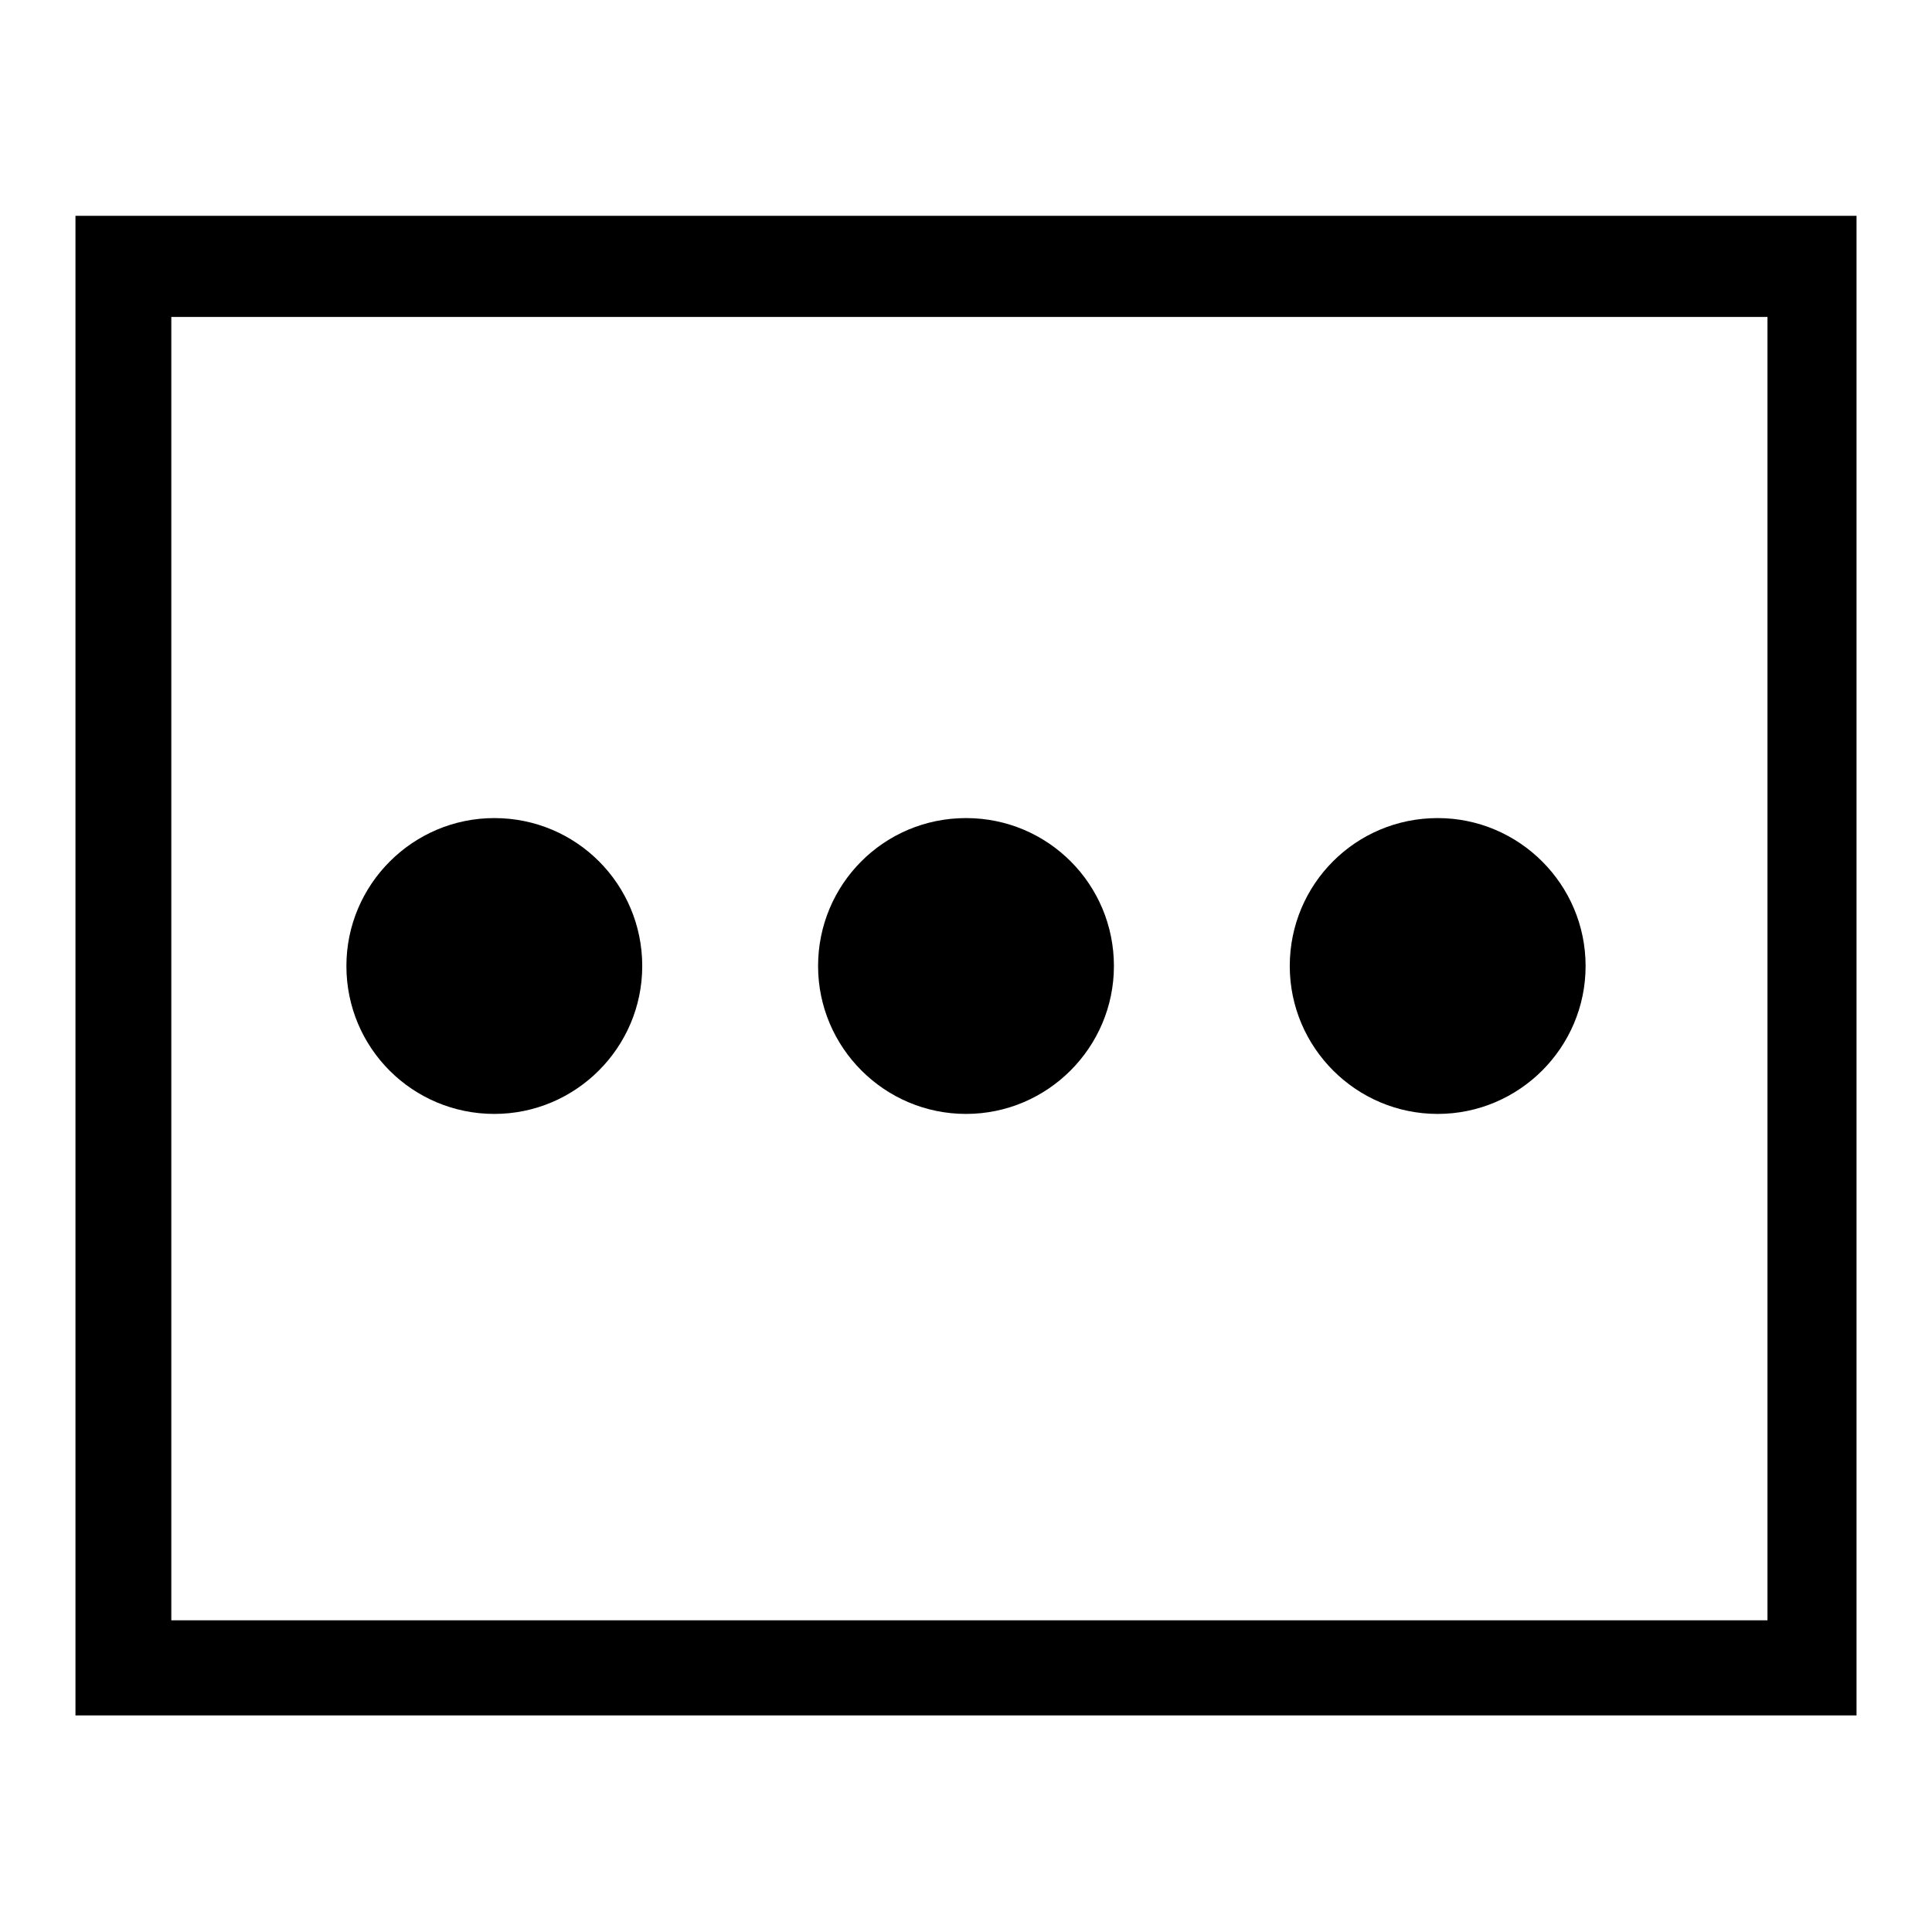
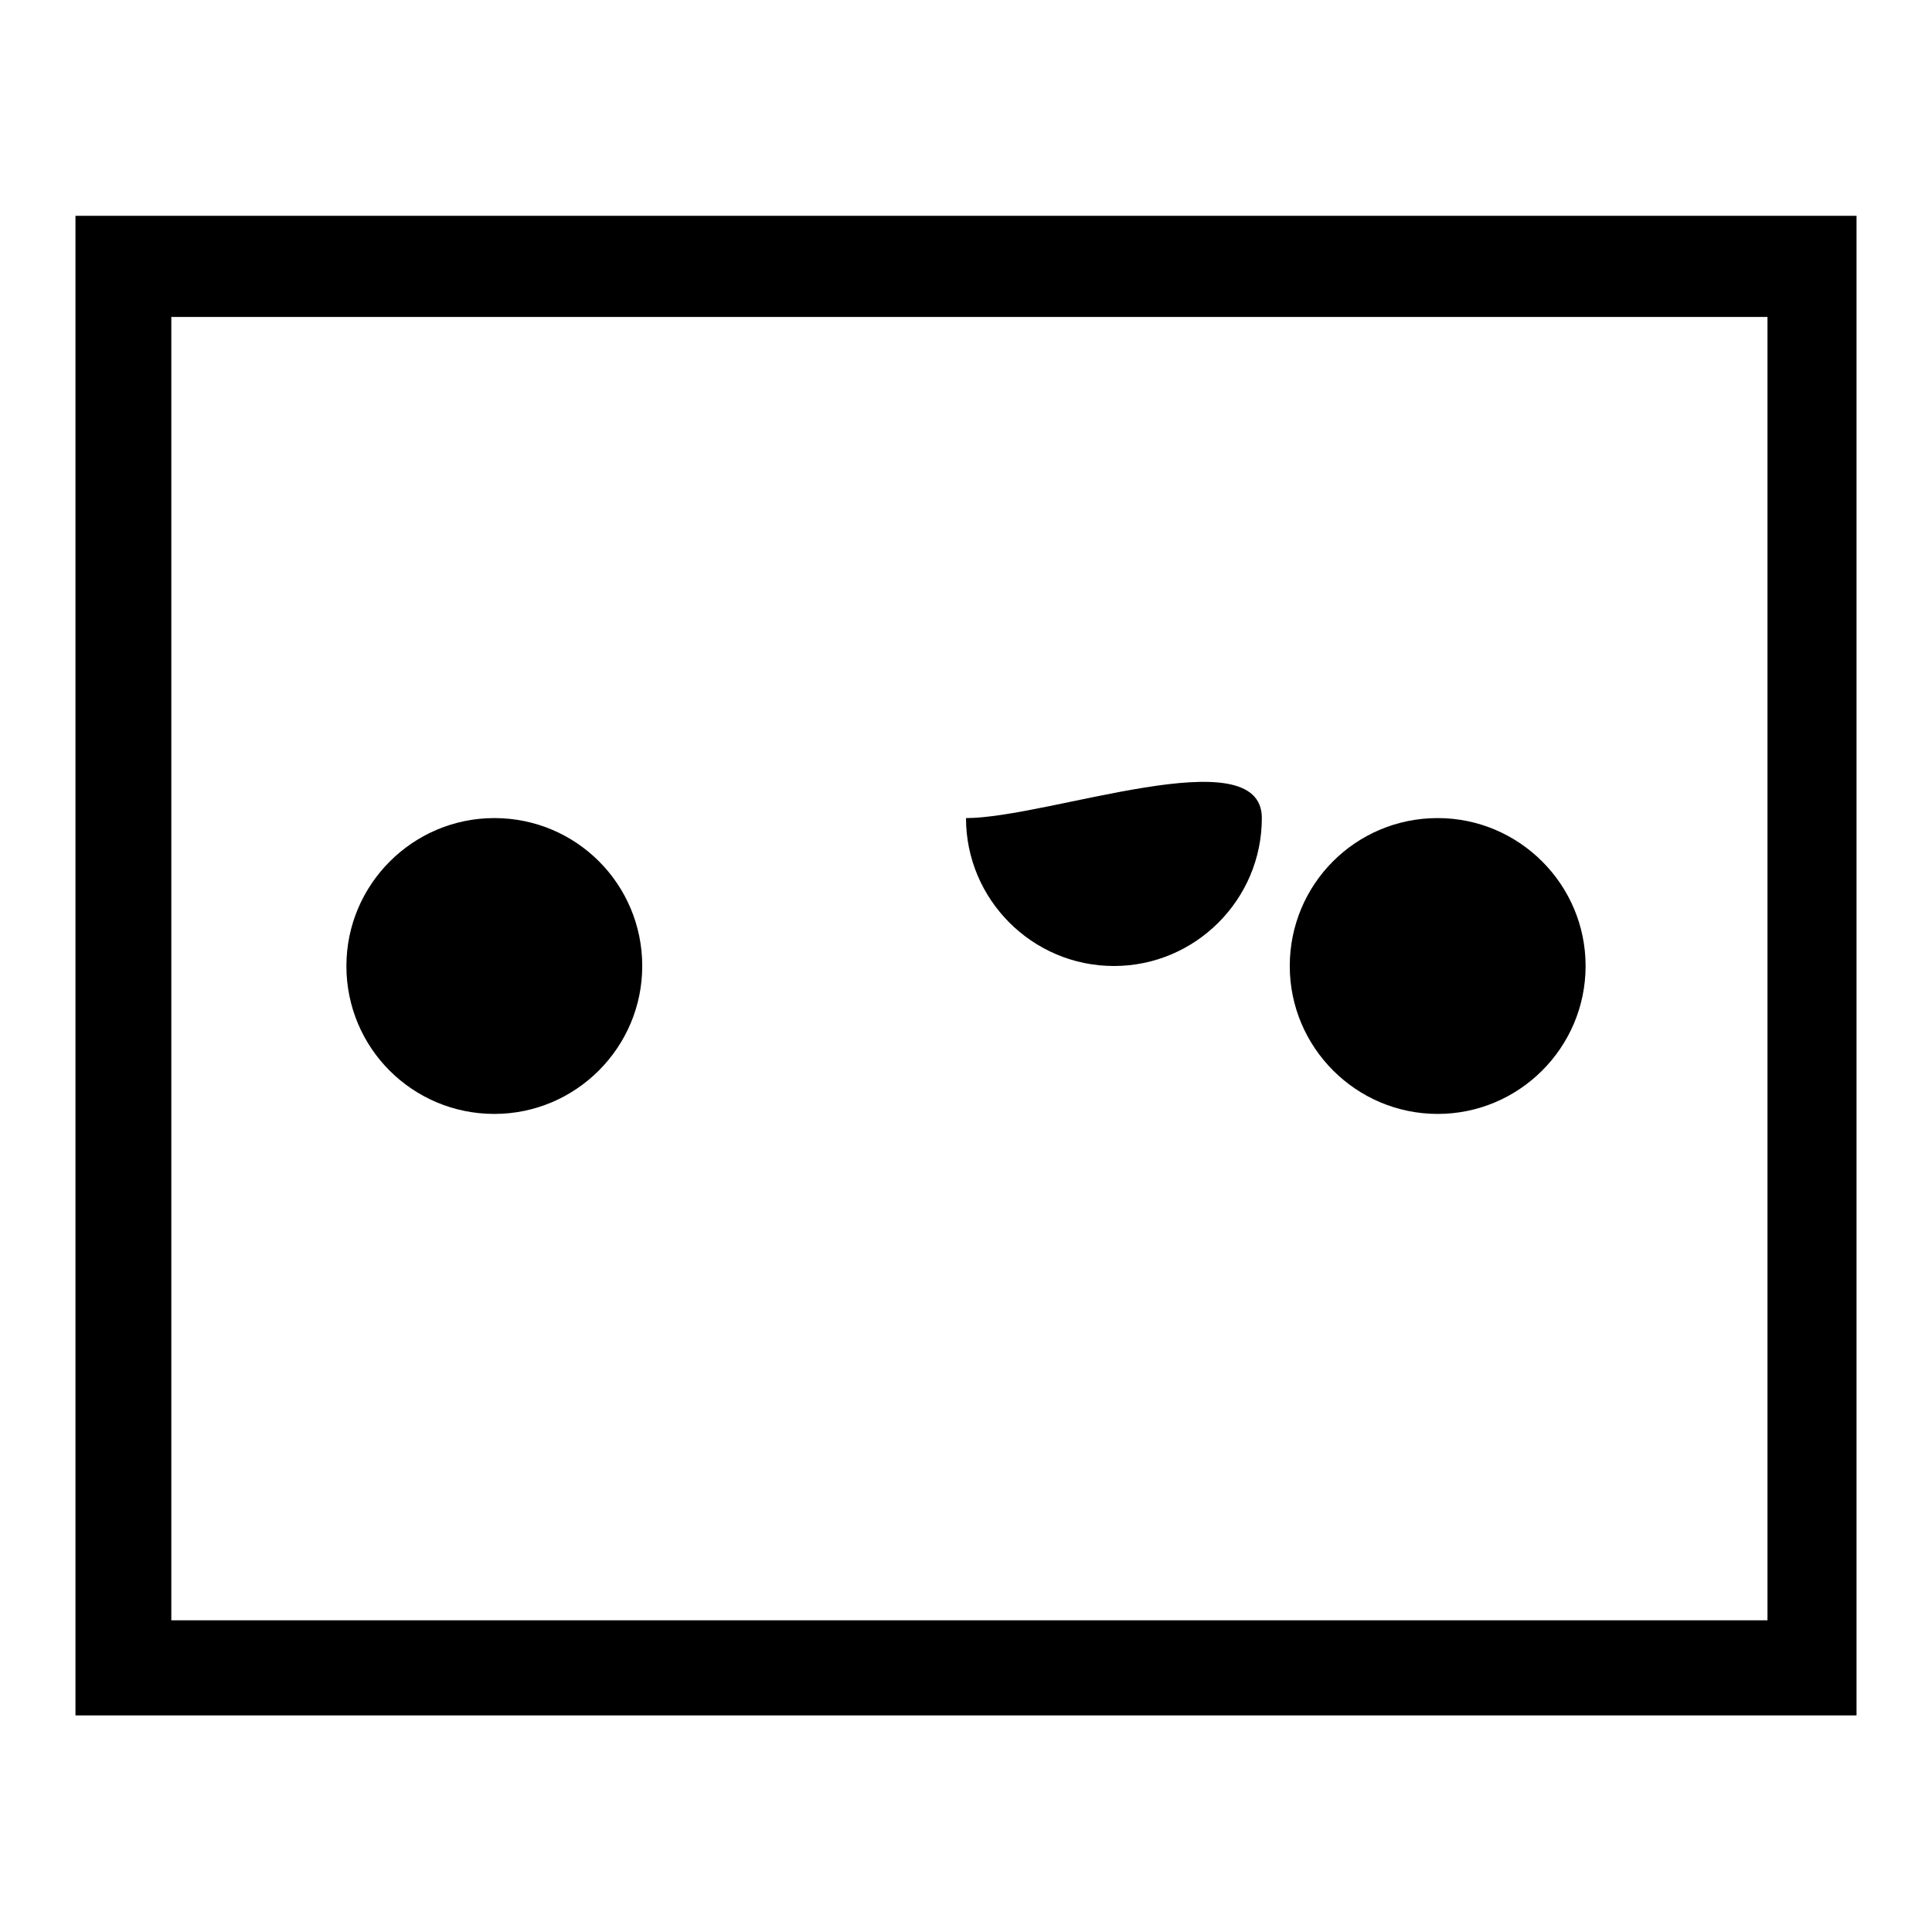
<svg xmlns="http://www.w3.org/2000/svg" version="1.1" x="0px" y="0px" viewBox="0 0 256 256" enable-background="new 0 0 256 256" xml:space="preserve">
  <g>
-     <path fill="#000000" d="M10,28.6v198.7h236V28.6H10L10,28.6z M234.2,214.7H22.7l0-172.7l211.5,0V214.7L234.2,214.7z M65.5,108.4 c-10.8,0-19.6,8.8-19.6,19.6c0,10.9,8.8,19.6,19.6,19.6s19.6-8.8,19.6-19.6S76.4,108.4,65.5,108.4L65.5,108.4z M128,108.4 c-10.9,0-19.6,8.8-19.6,19.6c0,10.8,8.8,19.6,19.6,19.6s19.6-8.8,19.6-19.6S138.9,108.4,128,108.4L128,108.4z M190.5,108.4 c-10.9,0-19.6,8.8-19.6,19.6c0,10.8,8.8,19.6,19.6,19.6c10.8,0,19.6-8.8,19.6-19.6S201.3,108.4,190.5,108.4z" />
+     <path fill="#000000" d="M10,28.6v198.7h236V28.6H10L10,28.6z M234.2,214.7H22.7l0-172.7l211.5,0V214.7L234.2,214.7z M65.5,108.4 c-10.8,0-19.6,8.8-19.6,19.6c0,10.9,8.8,19.6,19.6,19.6s19.6-8.8,19.6-19.6S76.4,108.4,65.5,108.4L65.5,108.4z M128,108.4 c0,10.8,8.8,19.6,19.6,19.6s19.6-8.8,19.6-19.6S138.9,108.4,128,108.4L128,108.4z M190.5,108.4 c-10.9,0-19.6,8.8-19.6,19.6c0,10.8,8.8,19.6,19.6,19.6c10.8,0,19.6-8.8,19.6-19.6S201.3,108.4,190.5,108.4z" />
  </g>
</svg>